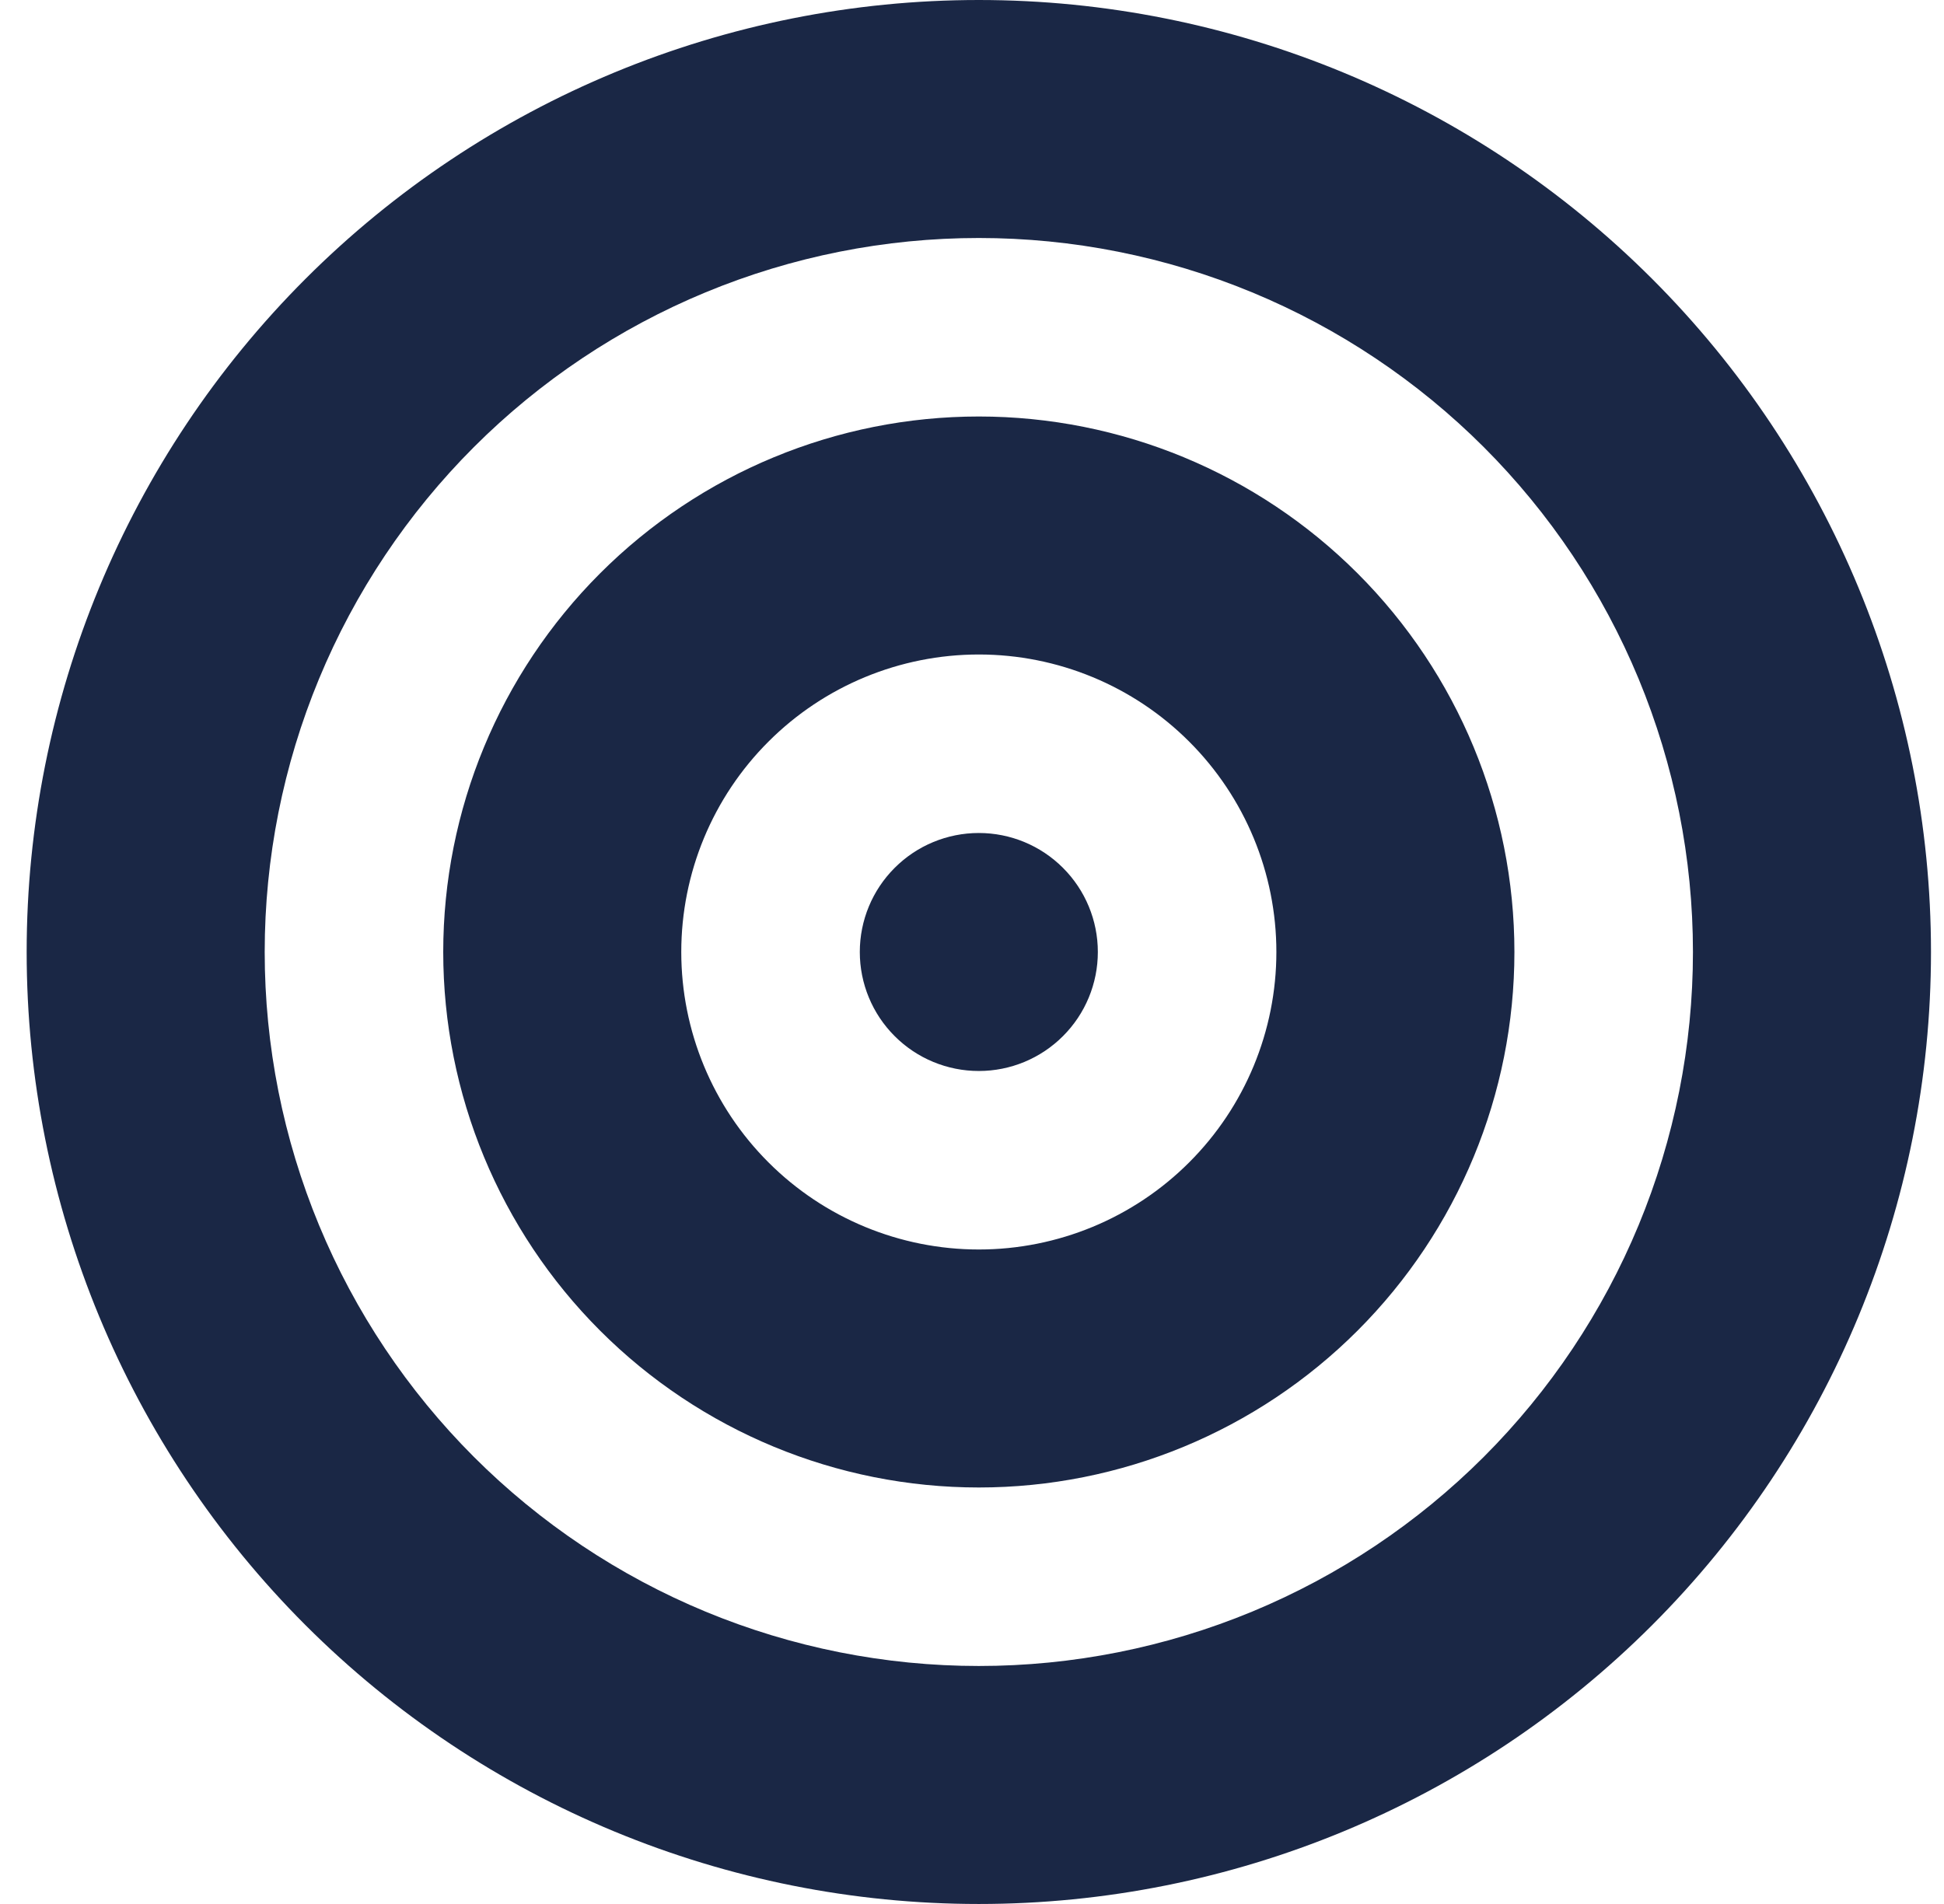
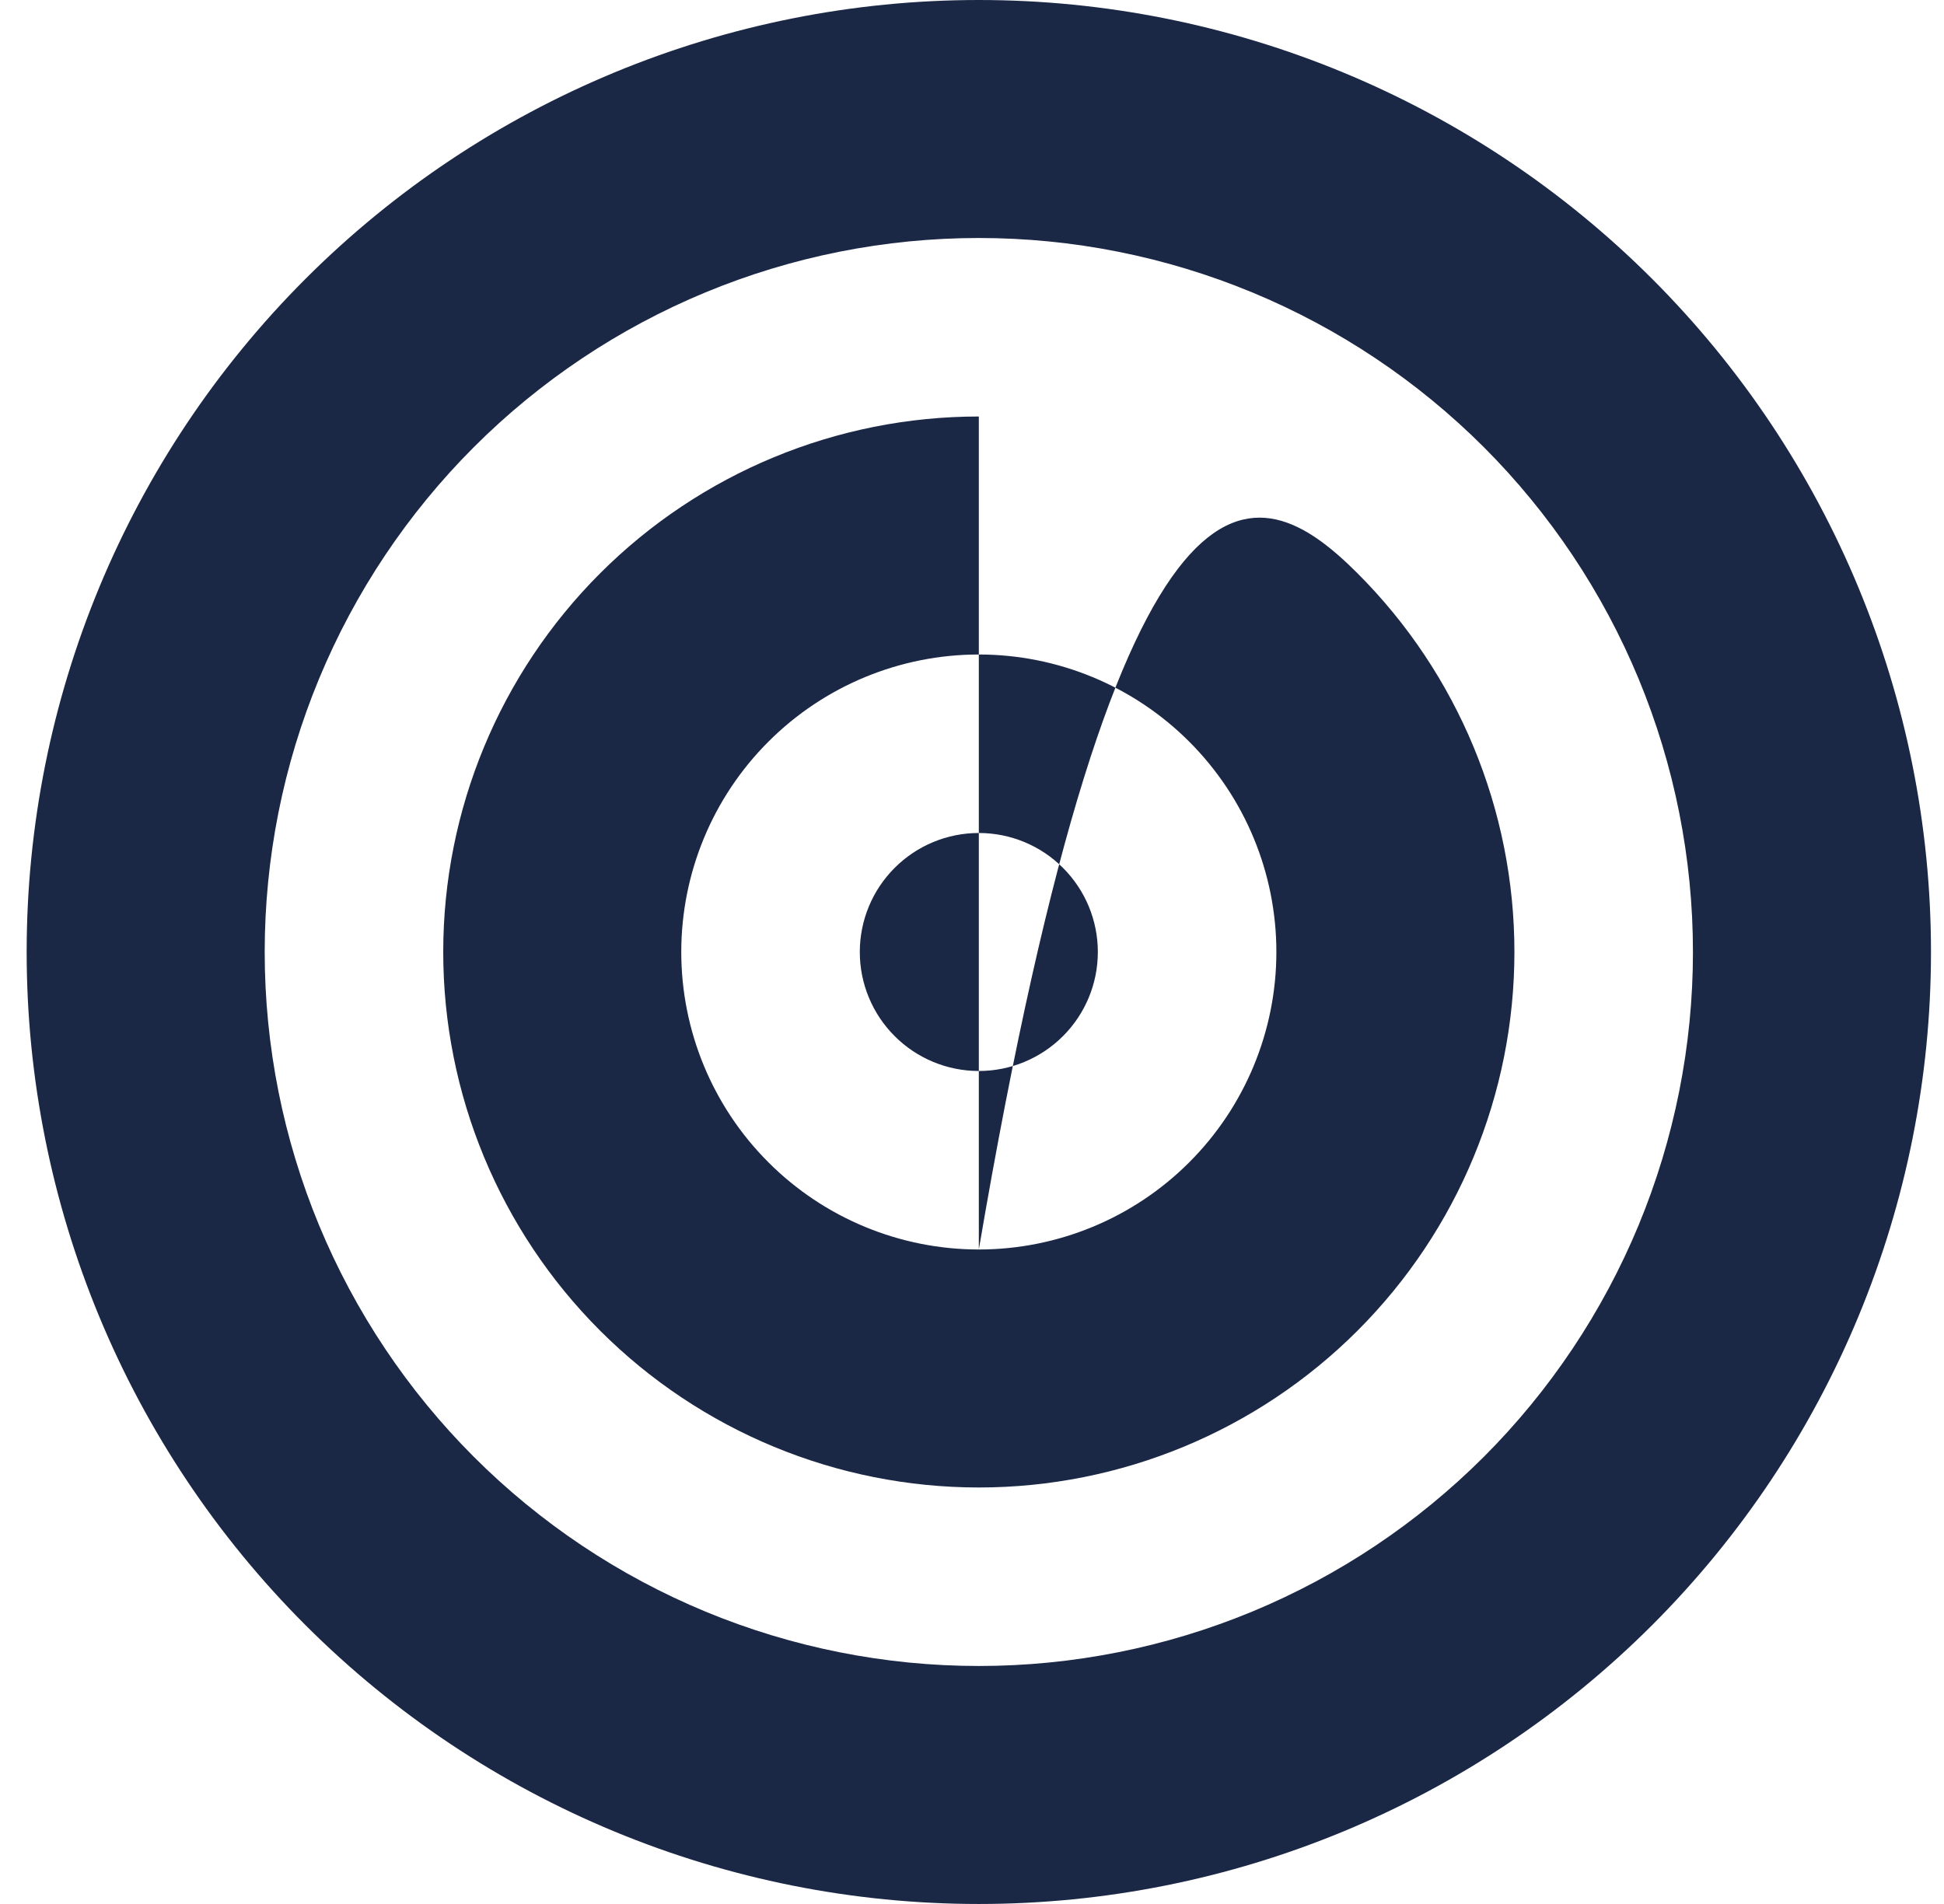
<svg xmlns="http://www.w3.org/2000/svg" width="49" height="48" viewBox="0 0 49 48" fill="none">
-   <path d="M42.672 24C42.672 21.636 42.206 19.296 41.302 17.112C40.397 14.928 39.071 12.944 37.4 11.272C35.728 9.601 33.744 8.275 31.56 7.37C29.376 6.466 27.036 6 24.672 6C22.308 6 19.967 6.466 17.784 7.37C15.6 8.275 13.615 9.601 11.944 11.272C10.273 12.944 8.947 14.928 8.042 17.112C7.137 19.296 6.672 21.636 6.672 24C6.672 26.364 7.137 28.704 8.042 30.888C8.947 33.072 10.273 35.056 11.944 36.728C13.615 38.399 15.6 39.725 17.784 40.63C19.967 41.534 22.308 42 24.672 42C27.036 42 29.376 41.534 31.56 40.63C33.744 39.725 35.728 38.399 37.4 36.728C39.071 35.056 40.397 33.072 41.302 30.888C42.206 28.704 42.672 26.364 42.672 24ZM0.672 24C0.672 17.635 3.2 11.53 7.701 7.029C12.202 2.529 18.307 0 24.672 0C31.037 0 37.142 2.529 41.642 7.029C46.143 11.53 48.672 17.635 48.672 24C48.672 30.365 46.143 36.47 41.642 40.971C37.142 45.471 31.037 48 24.672 48C18.307 48 12.202 45.471 7.701 40.971C3.2 36.47 0.672 30.365 0.672 24ZM24.672 31.5C26.661 31.5 28.569 30.71 29.975 29.303C31.382 27.897 32.172 25.989 32.172 24C32.172 22.011 31.382 20.103 29.975 18.697C28.569 17.29 26.661 16.5 24.672 16.5C22.683 16.5 20.775 17.29 19.369 18.697C17.962 20.103 17.172 22.011 17.172 24C17.172 25.989 17.962 27.897 19.369 29.303C20.775 30.71 22.683 31.5 24.672 31.5ZM24.672 10.5C28.252 10.5 31.686 11.922 34.218 14.454C36.75 16.986 38.172 20.42 38.172 24C38.172 27.58 36.75 31.014 34.218 33.546C31.686 36.078 28.252 37.5 24.672 37.5C21.091 37.5 17.658 36.078 15.126 33.546C12.594 31.014 11.172 27.58 11.172 24C11.172 20.42 12.594 16.986 15.126 14.454C17.658 11.922 21.091 10.5 24.672 10.5ZM21.672 24C21.672 23.204 21.988 22.441 22.551 21.879C23.113 21.316 23.876 21 24.672 21C25.468 21 26.231 21.316 26.793 21.879C27.356 22.441 27.672 23.204 27.672 24C27.672 24.796 27.356 25.559 26.793 26.121C26.231 26.684 25.468 27 24.672 27C23.876 27 23.113 26.684 22.551 26.121C21.988 25.559 21.672 24.796 21.672 24Z" fill="#1A2745" />
+   <path d="M42.672 24C42.672 21.636 42.206 19.296 41.302 17.112C40.397 14.928 39.071 12.944 37.4 11.272C35.728 9.601 33.744 8.275 31.56 7.37C29.376 6.466 27.036 6 24.672 6C22.308 6 19.967 6.466 17.784 7.37C15.6 8.275 13.615 9.601 11.944 11.272C10.273 12.944 8.947 14.928 8.042 17.112C7.137 19.296 6.672 21.636 6.672 24C6.672 26.364 7.137 28.704 8.042 30.888C8.947 33.072 10.273 35.056 11.944 36.728C13.615 38.399 15.6 39.725 17.784 40.63C19.967 41.534 22.308 42 24.672 42C27.036 42 29.376 41.534 31.56 40.63C33.744 39.725 35.728 38.399 37.4 36.728C39.071 35.056 40.397 33.072 41.302 30.888C42.206 28.704 42.672 26.364 42.672 24ZM0.672 24C0.672 17.635 3.2 11.53 7.701 7.029C12.202 2.529 18.307 0 24.672 0C31.037 0 37.142 2.529 41.642 7.029C46.143 11.53 48.672 17.635 48.672 24C48.672 30.365 46.143 36.47 41.642 40.971C37.142 45.471 31.037 48 24.672 48C18.307 48 12.202 45.471 7.701 40.971C3.2 36.47 0.672 30.365 0.672 24ZM24.672 31.5C26.661 31.5 28.569 30.71 29.975 29.303C31.382 27.897 32.172 25.989 32.172 24C32.172 22.011 31.382 20.103 29.975 18.697C28.569 17.29 26.661 16.5 24.672 16.5C22.683 16.5 20.775 17.29 19.369 18.697C17.962 20.103 17.172 22.011 17.172 24C17.172 25.989 17.962 27.897 19.369 29.303C20.775 30.71 22.683 31.5 24.672 31.5ZC28.252 10.5 31.686 11.922 34.218 14.454C36.75 16.986 38.172 20.42 38.172 24C38.172 27.58 36.75 31.014 34.218 33.546C31.686 36.078 28.252 37.5 24.672 37.5C21.091 37.5 17.658 36.078 15.126 33.546C12.594 31.014 11.172 27.58 11.172 24C11.172 20.42 12.594 16.986 15.126 14.454C17.658 11.922 21.091 10.5 24.672 10.5ZM21.672 24C21.672 23.204 21.988 22.441 22.551 21.879C23.113 21.316 23.876 21 24.672 21C25.468 21 26.231 21.316 26.793 21.879C27.356 22.441 27.672 23.204 27.672 24C27.672 24.796 27.356 25.559 26.793 26.121C26.231 26.684 25.468 27 24.672 27C23.876 27 23.113 26.684 22.551 26.121C21.988 25.559 21.672 24.796 21.672 24Z" fill="#1A2745" />
</svg>